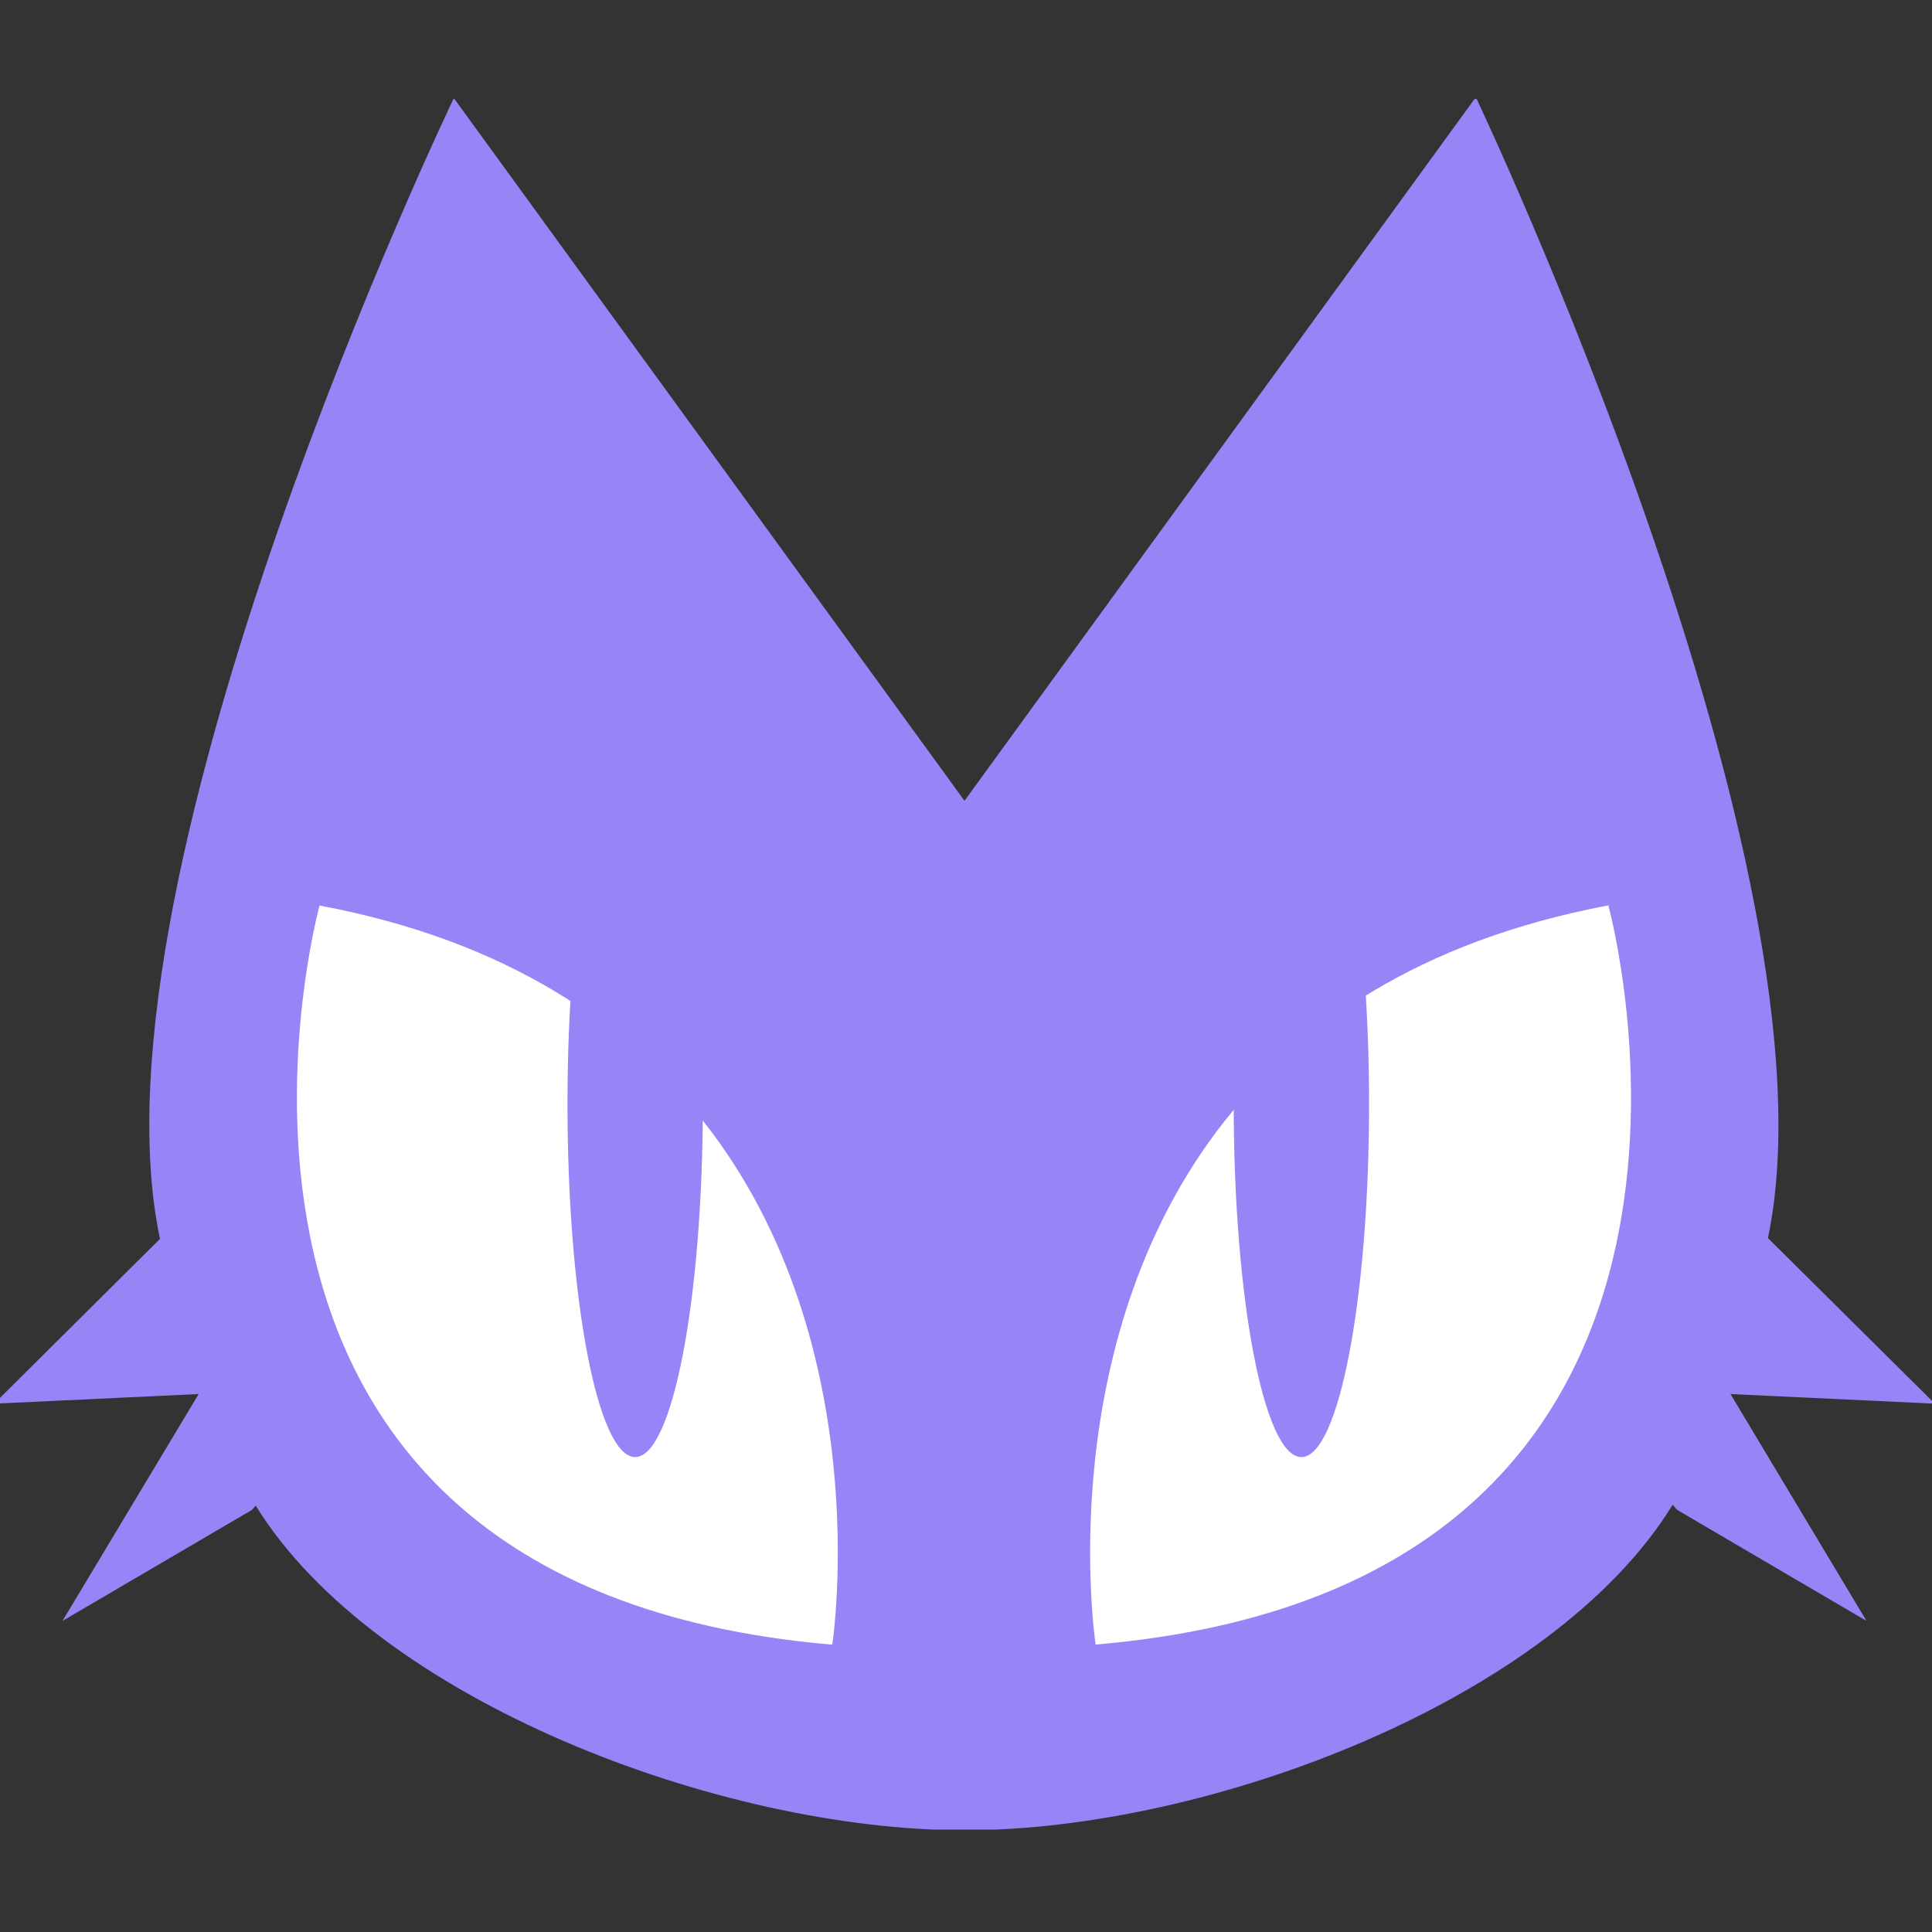
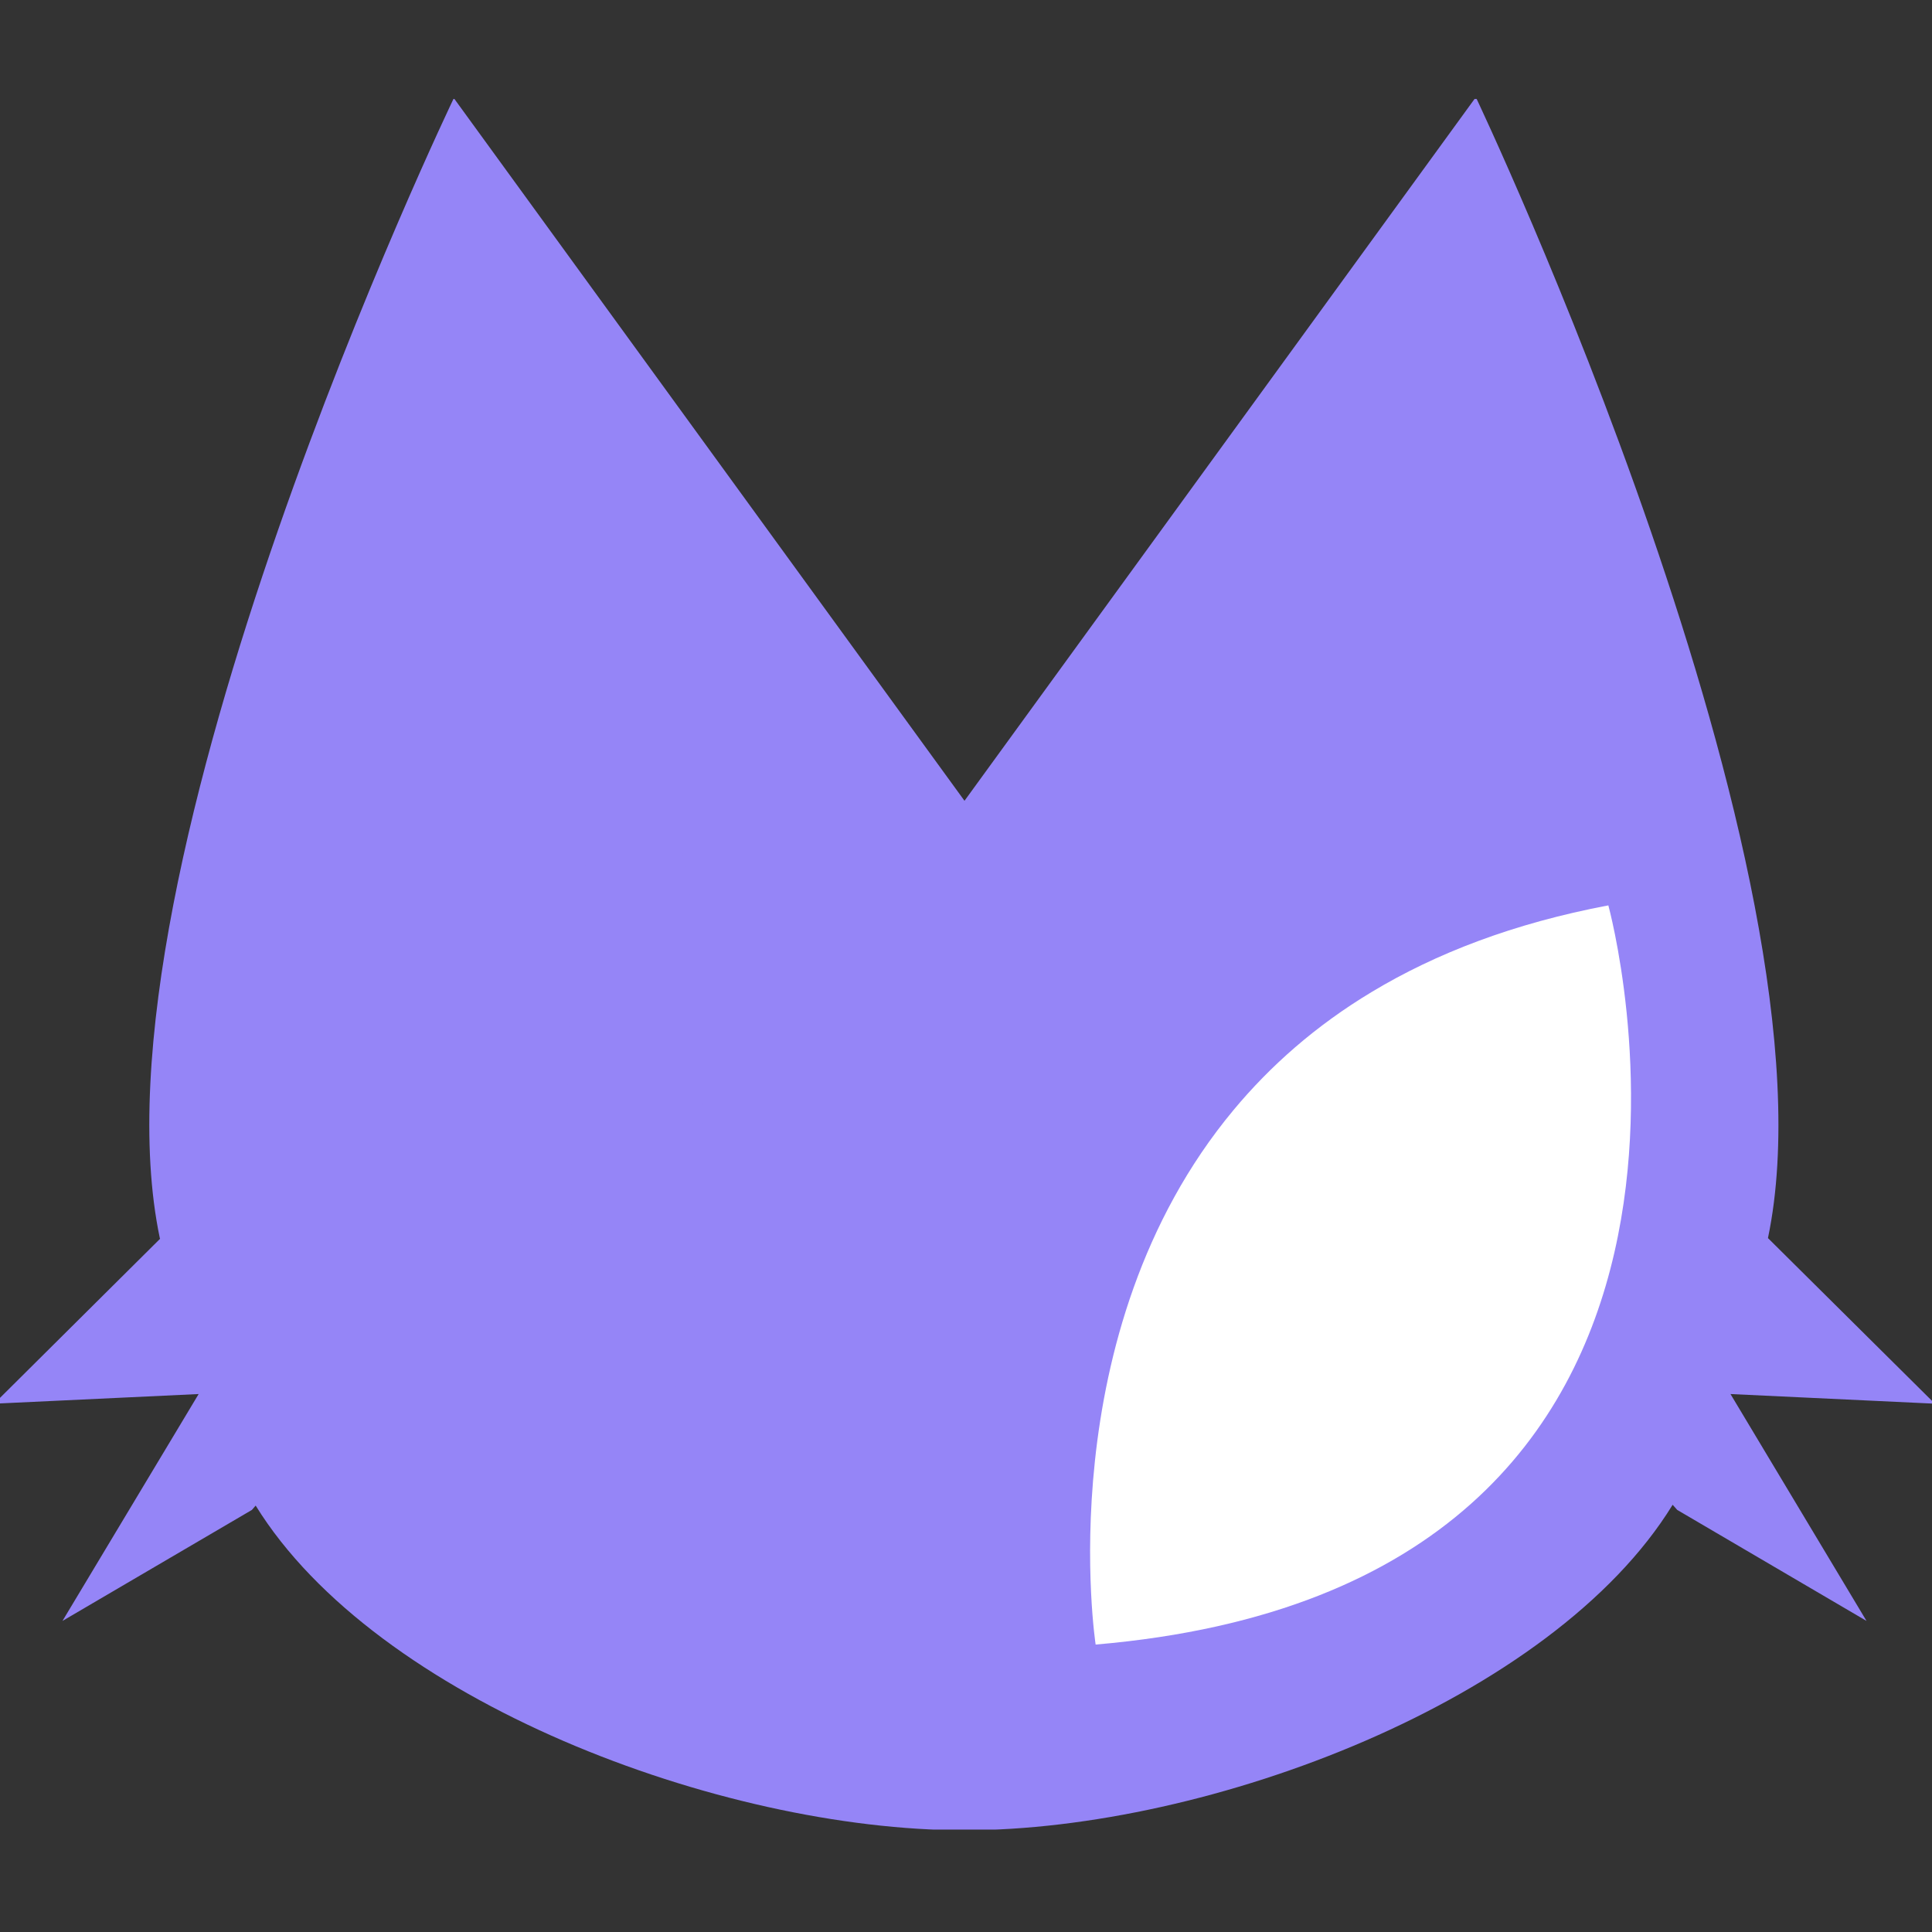
<svg xmlns="http://www.w3.org/2000/svg" width="566" height="566" viewBox="0 0 566 566" fill="none">
  <rect x="0" y="0" width="566" height="566" fill="#333333" stroke="none" />
  <g clip-path="url(#clip0_363_447)">
    <path d="M566.837 411.226L506.964 408.4L546.814 474.865L491.364 442.349C491.364 442.349 490.89 441.832 490.021 440.837C454.872 498.068 354.28 536.196 282.559 536.196C210.957 536.196 110.128 498.148 74.9 441.076C74.189 441.911 73.794 442.349 73.794 442.349L18.305 474.865L58.194 408.4L-1.719 411.226L46.898 362.91C46.898 362.91 46.859 362.79 46.819 362.711C24.268 255.054 132.956 28.755 132.956 28.755L282.559 234.597L432.36 28.476C432.36 28.476 540.376 255.651 517.943 362.711L566.837 411.226Z" fill="#9585F7" />
    <path d="M320.987 481.831C320.987 481.831 306.927 390.611 361.389 325.181C372.052 312.365 385.362 300.505 401.949 290.555C420.59 279.332 443.379 270.497 471.182 265.243C471.182 265.243 525.961 464.279 320.987 481.791V481.831Z" fill="white" />
-     <path d="M243.815 481.83C38.881 464.279 93.62 265.282 93.62 265.282C121.423 270.496 144.211 279.371 162.853 290.595C179.401 300.584 192.71 312.405 203.413 325.22C257.875 390.65 243.815 481.87 243.815 481.87V481.83Z" fill="white" />
-     <path d="M381.255 426.868C392.204 426.868 401.081 380.574 401.081 323.469C401.081 266.363 392.204 220.07 381.255 220.07C370.305 220.07 361.429 266.363 361.429 323.469C361.429 380.574 370.305 426.868 381.255 426.868Z" fill="#9585F7" />
    <path d="M186.075 426.867C197.025 426.867 205.902 380.574 205.902 323.469C205.902 266.363 197.025 220.07 186.075 220.07C175.126 220.07 166.25 266.363 166.25 323.469C166.25 380.574 175.126 426.867 186.075 426.867Z" fill="#9585F7" />
  </g>
  <defs>
    <clipPath id="clip0_363_447">
      <rect width="566" height="507" fill="white" transform="translate(0 29)" />
    </clipPath>
  </defs>
</svg>